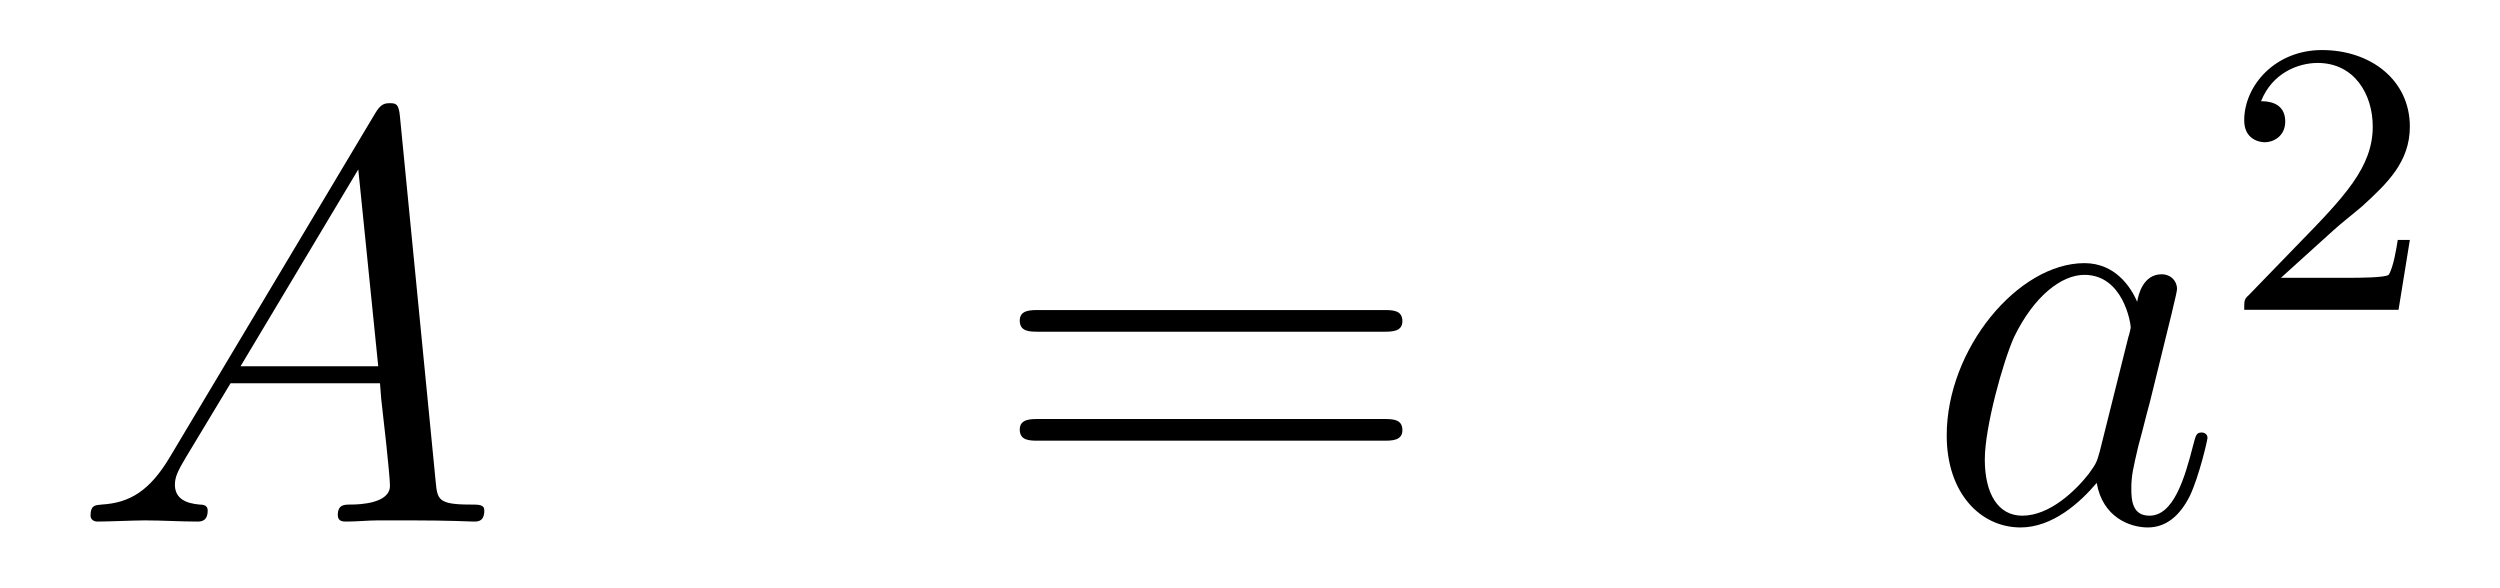
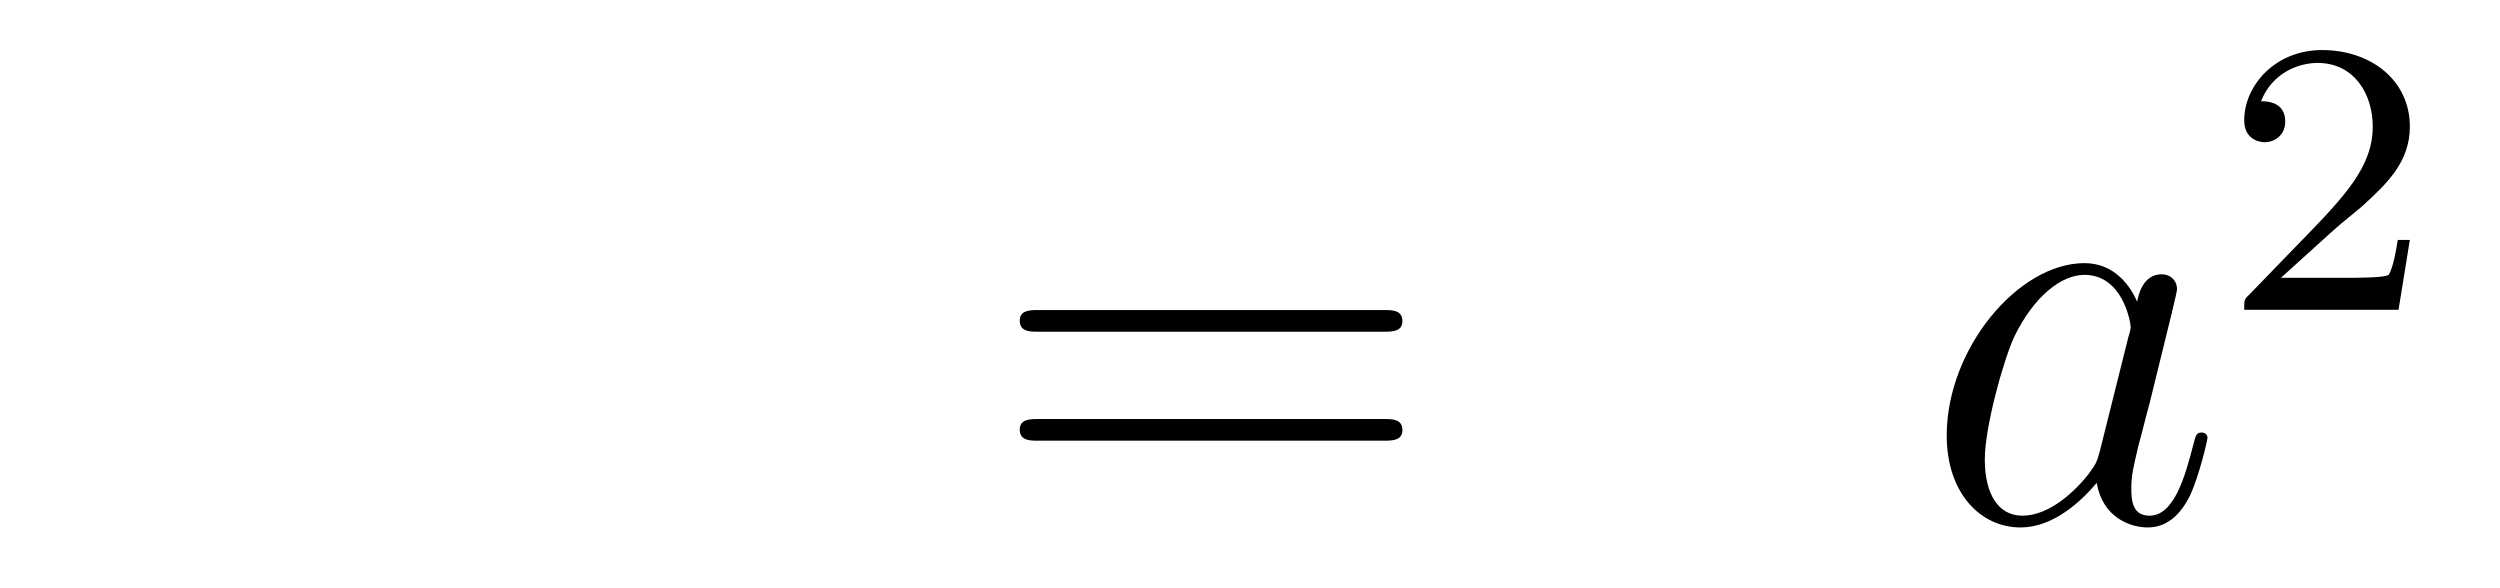
<svg xmlns="http://www.w3.org/2000/svg" height="12pt" version="1.1" viewBox="0 -12 51 12" width="51pt">
  <g id="page1">
    <g transform="matrix(1 0 0 1 -132 653)">
-       <path d="M135.472 -655.687C135.054 -654.982 134.648 -654.742 134.073 -654.707C133.942 -654.695 133.847 -654.695 133.847 -654.48C133.847 -654.408 133.906 -654.36 133.99 -654.36C134.205 -654.36 134.743 -654.384 134.958 -654.384C135.305 -654.384 135.687 -654.36 136.022 -654.36C136.094 -654.36 136.237 -654.36 136.237 -654.587C136.237 -654.695 136.142 -654.707 136.07 -654.707C135.795 -654.731 135.568 -654.826 135.568 -655.113C135.568 -655.28 135.64 -655.412 135.795 -655.675L136.703 -657.181H139.752C139.764 -657.073 139.764 -656.978 139.776 -656.87C139.812 -656.56 139.955 -655.316 139.955 -655.089C139.955 -654.731 139.345 -654.707 139.154 -654.707C139.023 -654.707 138.891 -654.707 138.891 -654.492C138.891 -654.36 138.999 -654.36 139.07 -654.36C139.273 -654.36 139.513 -654.384 139.716 -654.384H140.397C141.127 -654.384 141.653 -654.36 141.664 -654.36C141.748 -654.36 141.88 -654.36 141.88 -654.587C141.88 -654.707 141.772 -654.707 141.593 -654.707C140.935 -654.707 140.923 -654.814 140.888 -655.173L140.158 -662.632C140.134 -662.871 140.087 -662.895 139.955 -662.895C139.835 -662.895 139.764 -662.871 139.656 -662.692L135.472 -655.687ZM136.907 -657.528L139.309 -661.544L139.716 -657.528H136.907Z" fill-rule="evenodd" />
      <path d="M160.227 -658.233C160.394 -658.233 160.609 -658.233 160.609 -658.448C160.609 -658.675 160.406 -658.675 160.227 -658.675H153.186C153.018 -658.675 152.803 -658.675 152.803 -658.46C152.803 -658.233 153.007 -658.233 153.186 -658.233H160.227ZM160.227 -656.01C160.394 -656.01 160.609 -656.01 160.609 -656.225C160.609 -656.452 160.406 -656.452 160.227 -656.452H153.186C153.018 -656.452 152.803 -656.452 152.803 -656.237C152.803 -656.01 153.007 -656.01 153.186 -656.01H160.227Z" fill-rule="evenodd" />
      <path d="M174.833 -655.782C174.773 -655.579 174.773 -655.555 174.606 -655.328C174.343 -654.993 173.817 -654.48 173.255 -654.48C172.765 -654.48 172.49 -654.922 172.49 -655.627C172.49 -656.285 172.861 -657.623 173.088 -658.126C173.494 -658.962 174.056 -659.393 174.522 -659.393C175.311 -659.393 175.467 -658.413 175.467 -658.317C175.467 -658.305 175.431 -658.149 175.419 -658.126L174.833 -655.782ZM175.598 -658.843C175.467 -659.153 175.144 -659.632 174.522 -659.632C173.172 -659.632 171.713 -657.887 171.713 -656.117C171.713 -654.934 172.407 -654.24 173.219 -654.24C173.877 -654.24 174.439 -654.754 174.773 -655.149C174.893 -654.444 175.455 -654.24 175.813 -654.24S176.459 -654.456 176.674 -654.886C176.865 -655.293 177.033 -656.022 177.033 -656.069C177.033 -656.129 176.985 -656.177 176.913 -656.177C176.806 -656.177 176.794 -656.117 176.746 -655.938C176.567 -655.233 176.339 -654.48 175.849 -654.48C175.503 -654.48 175.479 -654.79 175.479 -655.029C175.479 -655.304 175.515 -655.436 175.622 -655.902C175.706 -656.201 175.766 -656.464 175.861 -656.811C176.303 -658.604 176.411 -659.034 176.411 -659.106C176.411 -659.273 176.28 -659.405 176.1 -659.405C175.718 -659.405 175.622 -658.986 175.598 -658.843Z" fill-rule="evenodd" />
      <path d="M179.607 -660.306C179.735 -660.425 180.069 -660.688 180.197 -660.8C180.691 -661.254 181.161 -661.692 181.161 -662.417C181.161 -663.365 180.364 -663.979 179.368 -663.979C178.412 -663.979 177.782 -663.254 177.782 -662.545C177.782 -662.154 178.093 -662.098 178.205 -662.098C178.372 -662.098 178.619 -662.218 178.619 -662.521C178.619 -662.935 178.221 -662.935 178.125 -662.935C178.356 -663.517 178.89 -663.716 179.28 -663.716C180.022 -663.716 180.404 -663.087 180.404 -662.417C180.404 -661.588 179.822 -660.983 178.882 -660.019L177.878 -658.983C177.782 -658.895 177.782 -658.879 177.782 -658.68H180.93L181.161 -660.106H180.914C180.89 -659.947 180.826 -659.548 180.731 -659.397C180.683 -659.333 180.077 -659.333 179.95 -659.333H178.531L179.607 -660.306Z" fill-rule="evenodd" />
    </g>
  </g>
</svg>